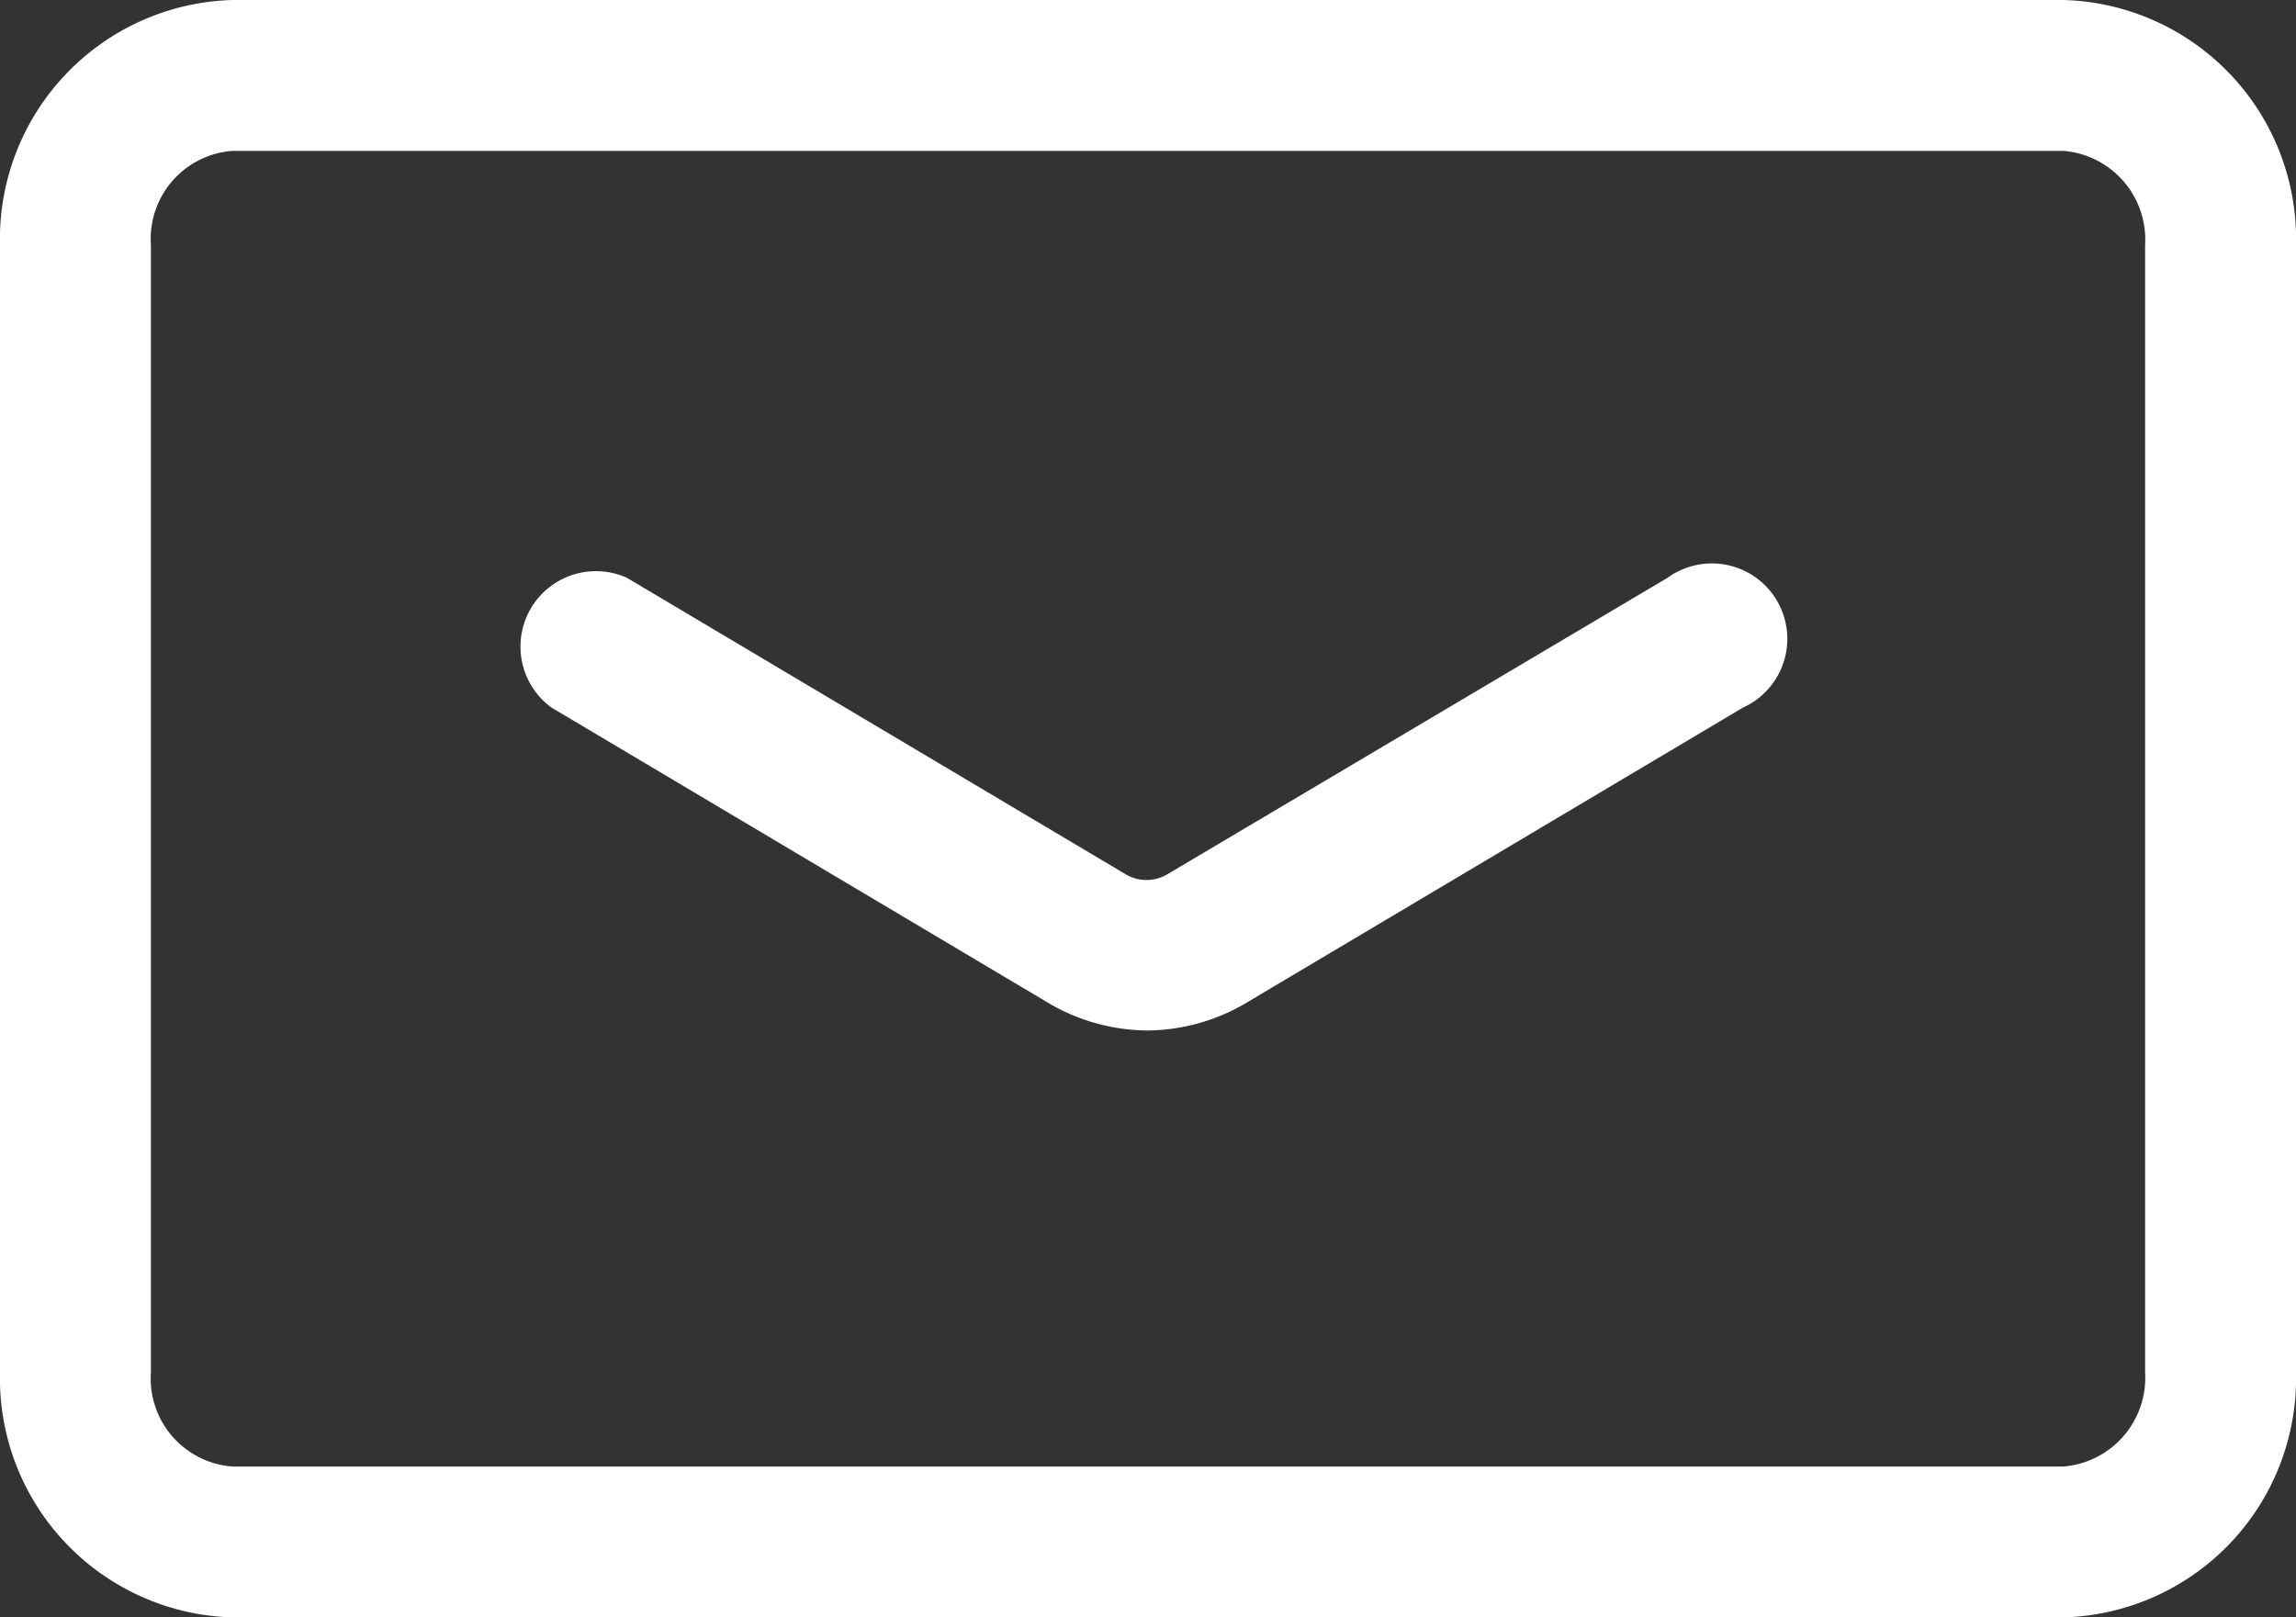
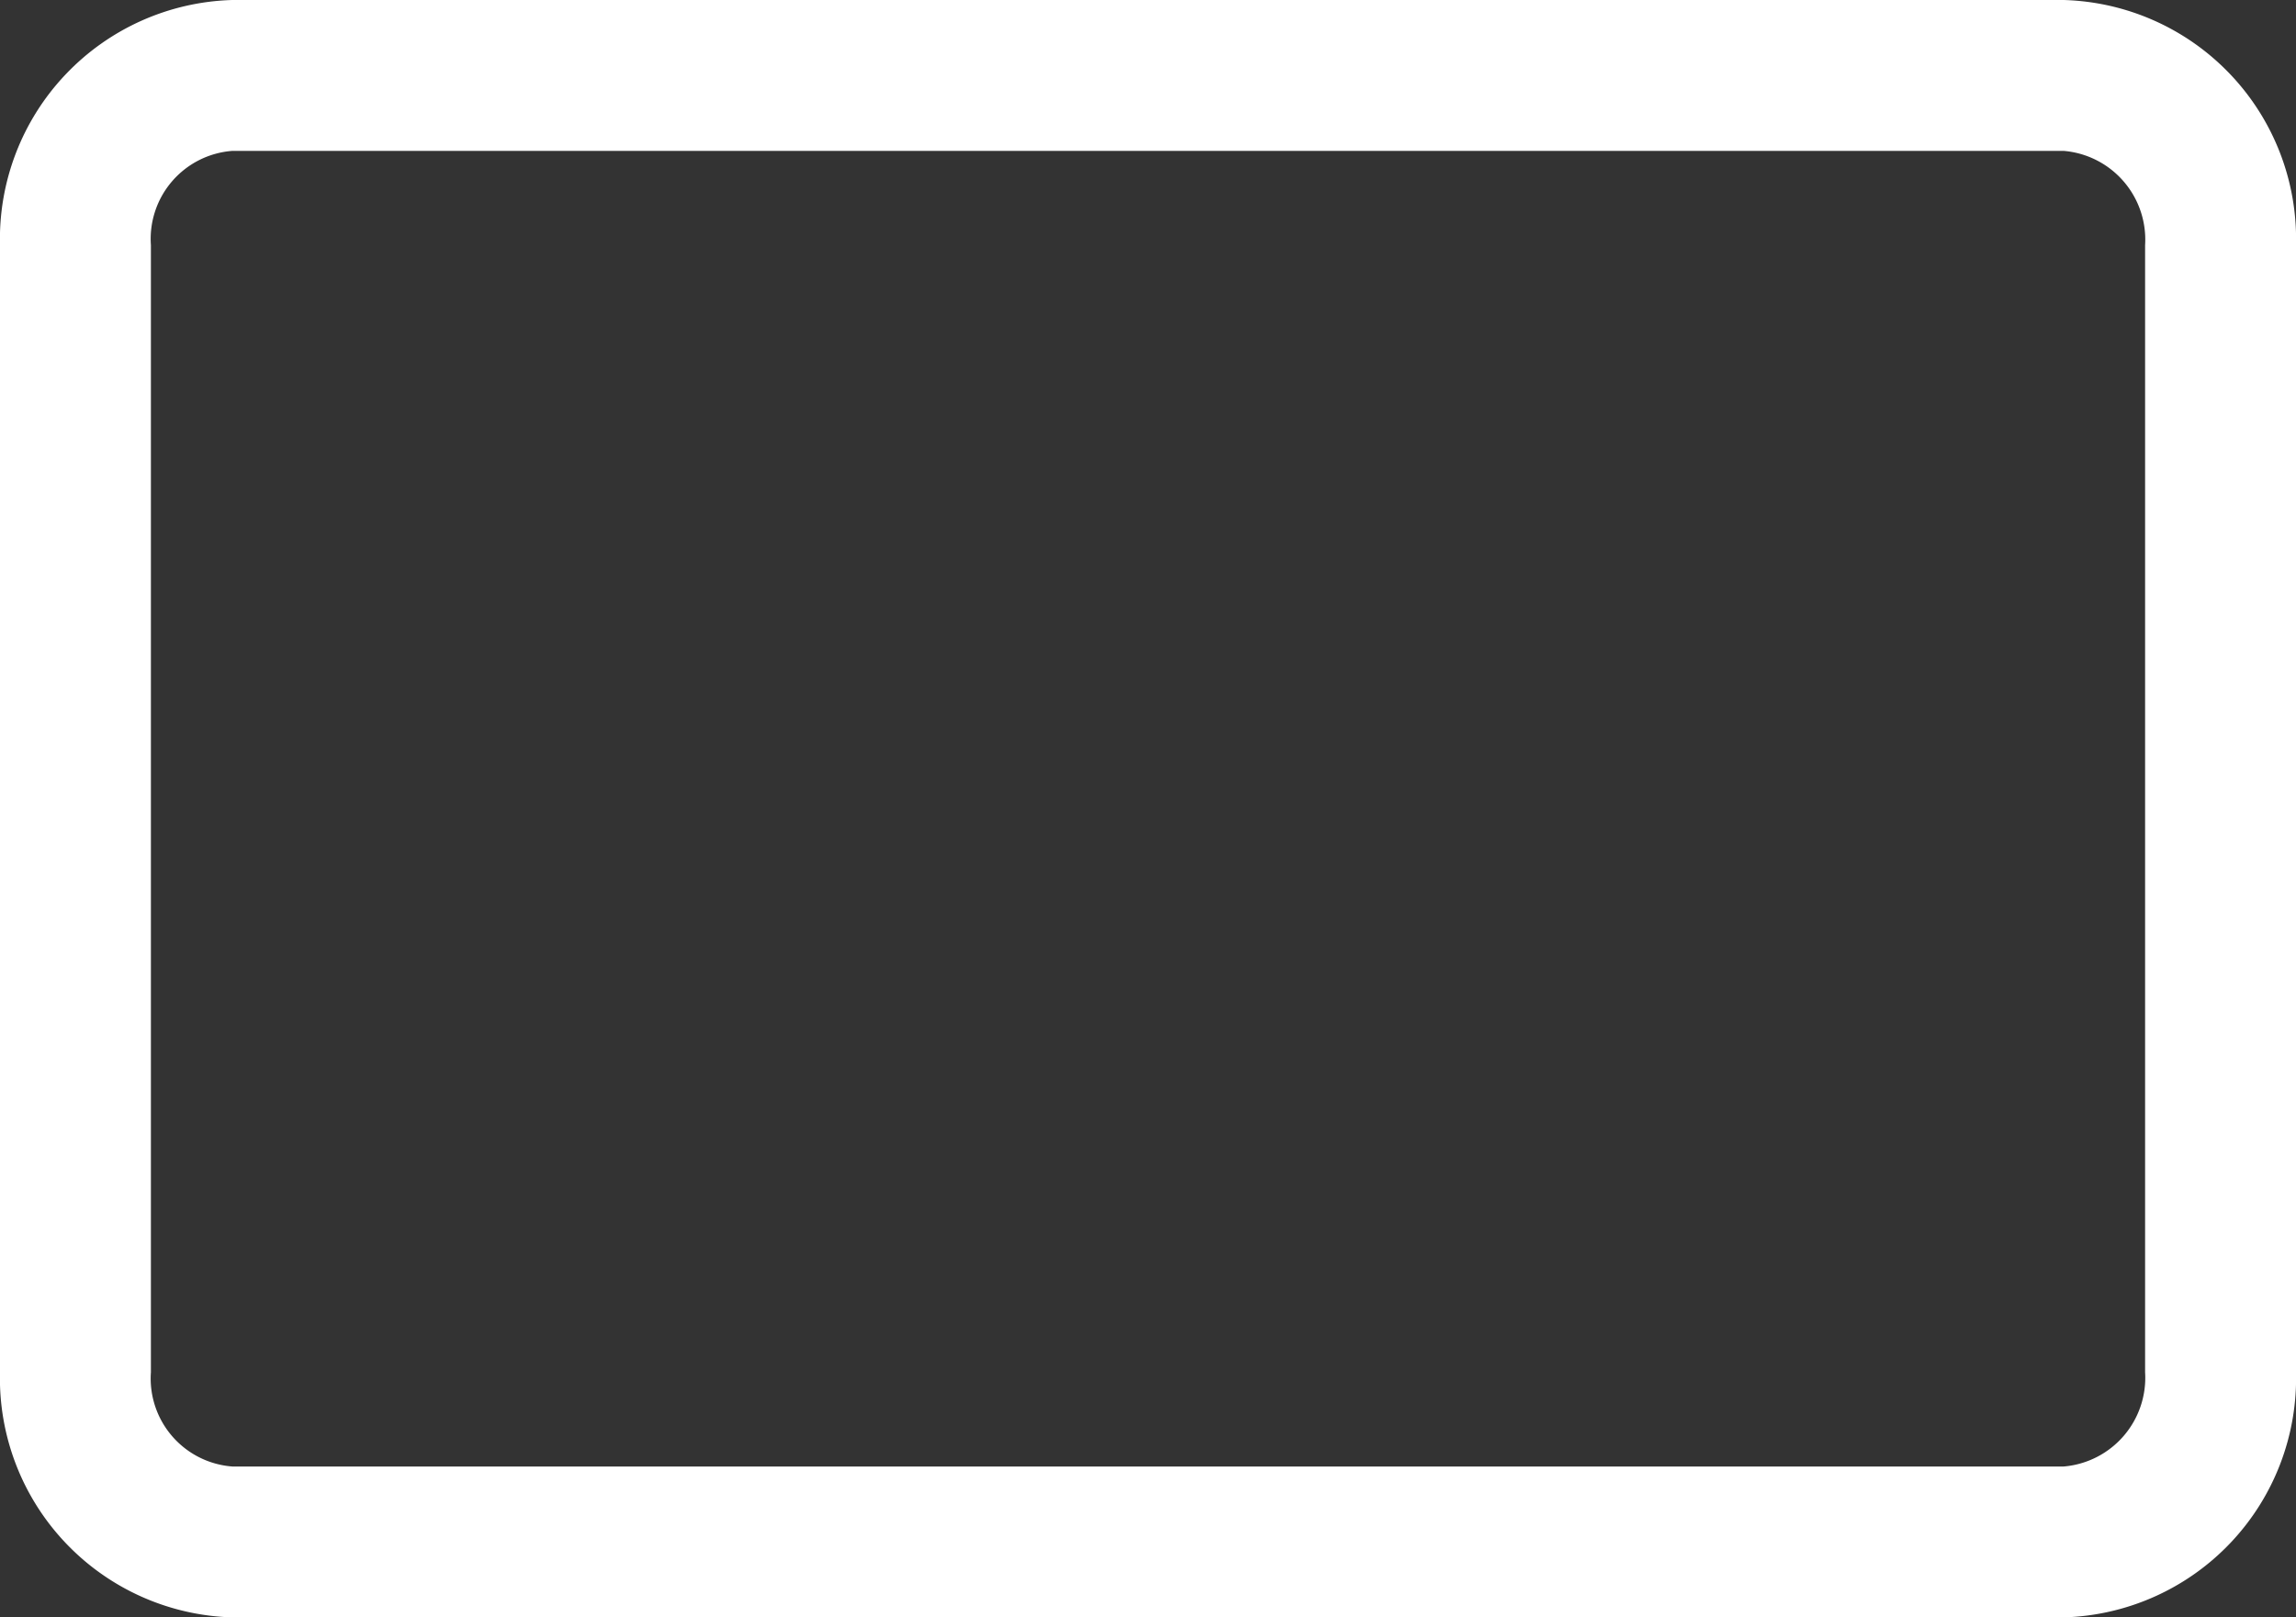
<svg xmlns="http://www.w3.org/2000/svg" viewBox="0 0 30.43 21.44">
  <rect x="0" y="0" width="30.43" height="21.44" fill="#333333" stroke="none" />
  <defs>
    <style>.cls-1{fill:#fff;}</style>
  </defs>
  <g id="图层_2" data-name="图层 2">
    <g id="图层_1-2" data-name="图层 1">
      <path class="cls-1" d="M27.35,0H3.08A3.17,3.17,0,0,0,0,3.25V18.19a3.17,3.17,0,0,0,3.08,3.25H27.35a3.17,3.17,0,0,0,3.08-3.25V3.25A3.17,3.17,0,0,0,27.35,0Zm1.08,18.19a1.18,1.18,0,0,1-1.08,1.25H3.08A1.17,1.17,0,0,1,2,18.19V3.25A1.17,1.17,0,0,1,3.08,2H27.35a1.18,1.18,0,0,1,1.08,1.25Z" />
-       <path class="cls-1" d="M15.21,13.66a2.61,2.61,0,0,1-1.29-.35L7.31,9.38a1,1,0,0,1,1-1.72l6.61,3.93a.54.54,0,0,0,.55,0L22.1,7.66a1,1,0,1,1,1,1.72l-6.61,3.93A2.61,2.61,0,0,1,15.21,13.66Z" />
    </g>
  </g>
</svg>